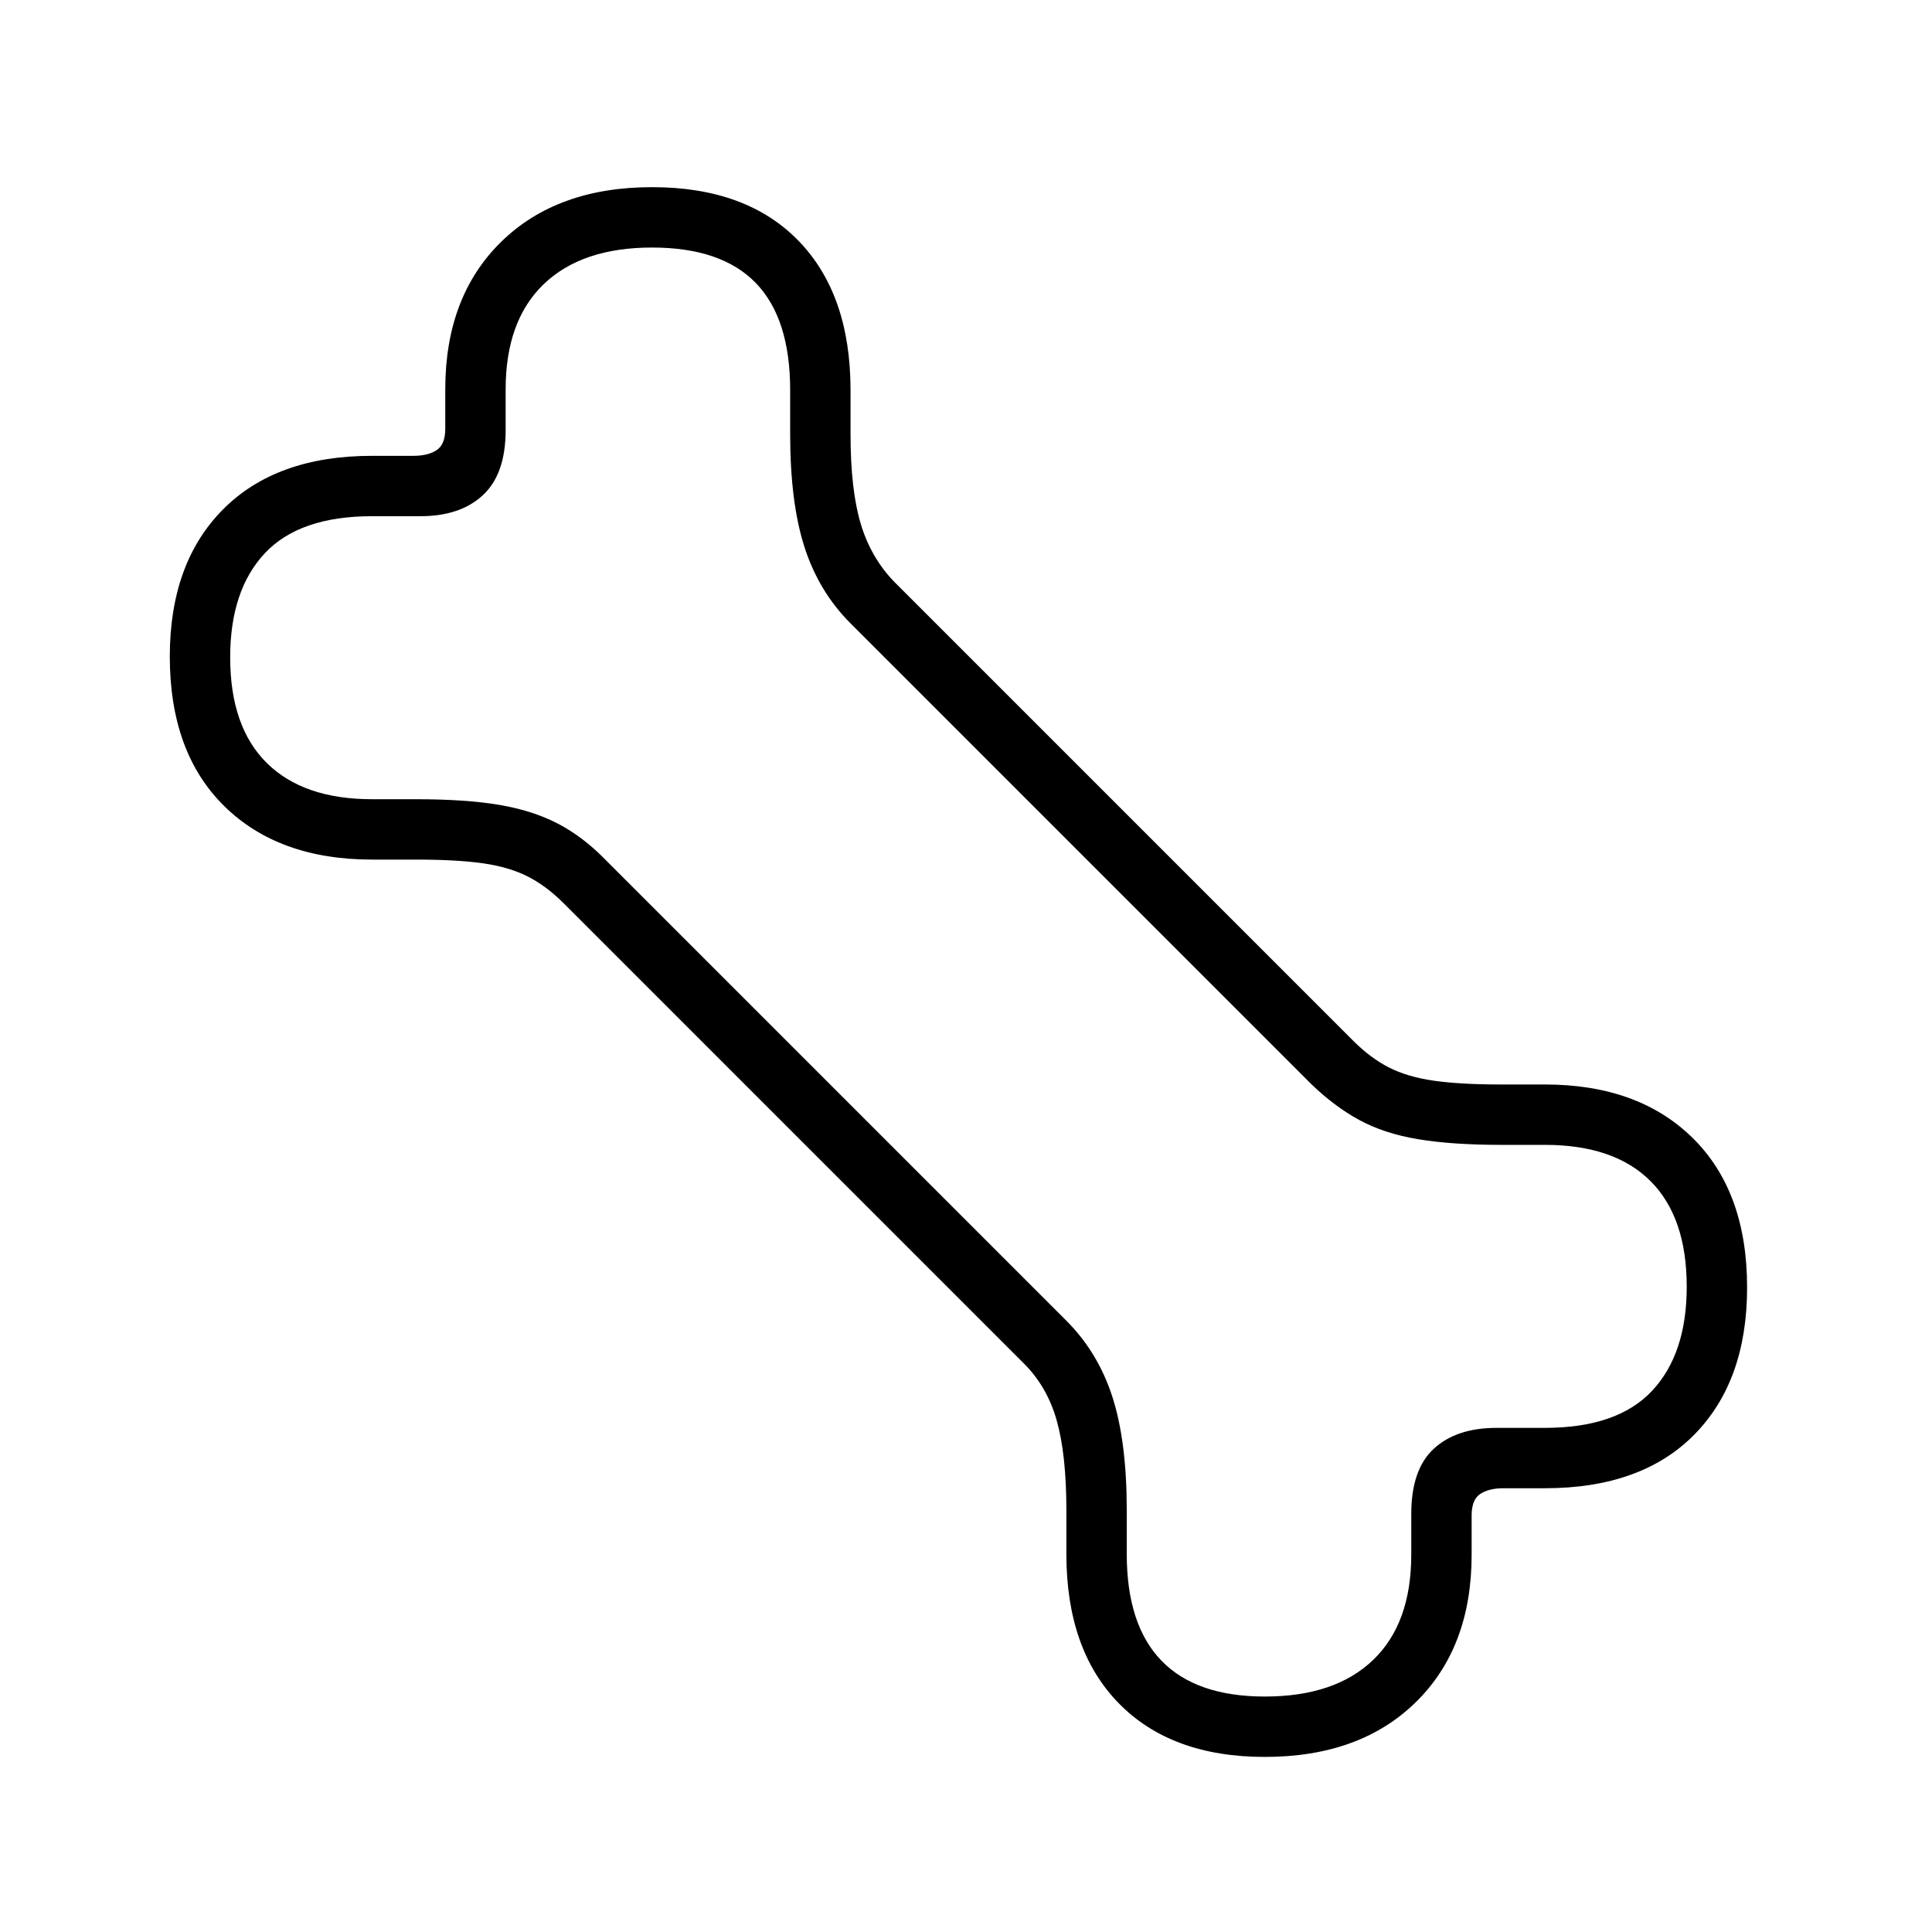
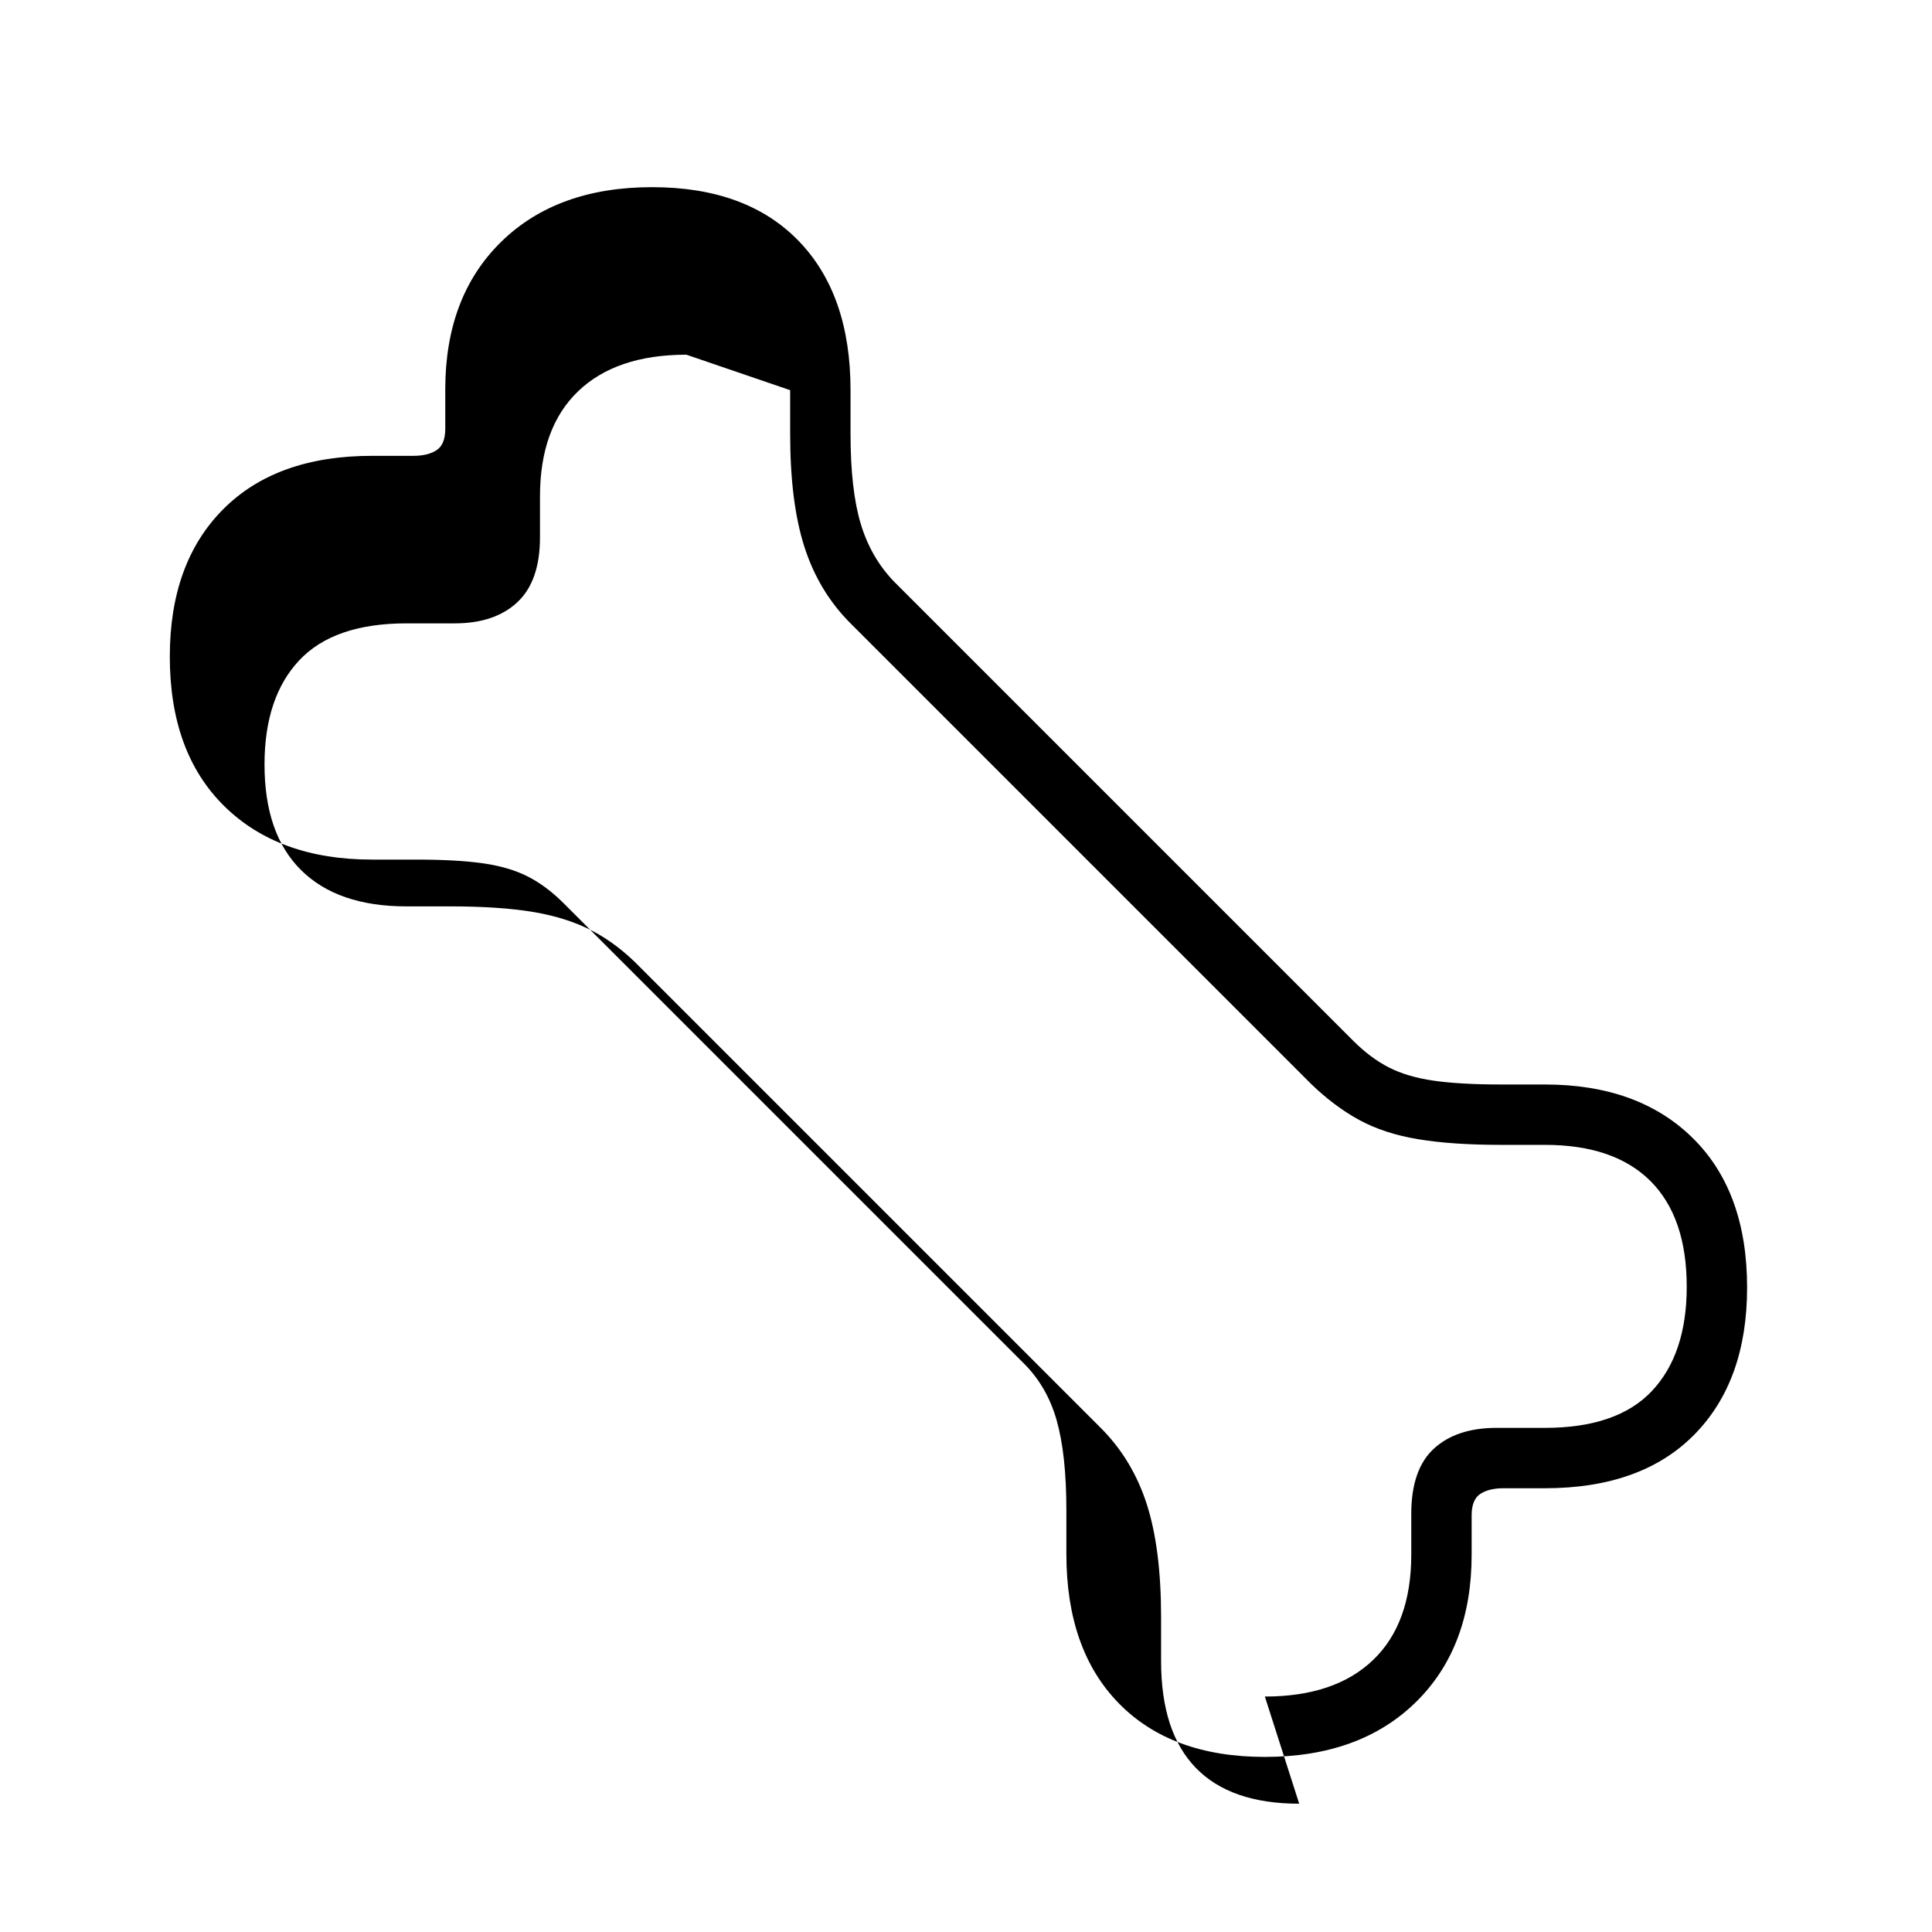
<svg xmlns="http://www.w3.org/2000/svg" version="1.1" viewBox="30 -350 2560 2560">
-   <path fill="currentColor" d="M1706 1978q-124 0 -193.5 -71t-69.5 -198v-58q0 -74 -13 -119.5t-45 -76.5l-608 -608q-23 -23 -47.5 -35.5t-59 -17.5t-89.5 -5h-58q-124 0 -196 -71t-72 -198q0 -124 70.5 -195t197.5 -71h55q19 0 30.5 -7.5t11.5 -28.5v-52q0 -123 74 -195.5t200 -72.5q125 0 194 71 t69 198v58q0 74 13.5 119t44.5 77l608 608q23 23 47.5 35.5t59.5 17.5t89 5h58q124 0 196 71t72 198q0 124 -70 195t-198 71h-55q-19 0 -30.5 7.5t-11.5 28.5v52q0 123 -74 195.5t-200 72.5zM1706 1898q93 0 143.5 -48.5t50.5 -139.5v-54q0 -59 30 -86.5t83 -27.5h64 q96 0 142 -49t46 -138q0 -92 -48 -140t-140 -48h-58q-65 0 -110 -7.5t-78 -25.5t-64 -48l-610 -610q-42 -42 -61 -101t-19 -150v-58q0 -95 -45.5 -142t-137.5 -47q-93 0 -143.5 48.5t-50.5 139.5v54q0 58 -30 86t-83 28h-64q-96 0 -142 49t-46 138q0 92 48.5 140t139.5 48 h58q66 0 110.5 7.5t78 25t63.5 48.5l610 610q42 42 61 101t19 150v58q0 94 46 141.5t137 47.5z" />
+   <path fill="currentColor" d="M1706 1978q-124 0 -193.5 -71t-69.5 -198v-58q0 -74 -13 -119.5t-45 -76.5l-608 -608q-23 -23 -47.5 -35.5t-59 -17.5t-89.5 -5h-58q-124 0 -196 -71t-72 -198q0 -124 70.5 -195t197.5 -71h55q19 0 30.5 -7.5t11.5 -28.5v-52q0 -123 74 -195.5t200 -72.5q125 0 194 71 t69 198v58q0 74 13.5 119t44.5 77l608 608q23 23 47.5 35.5t59.5 17.5t89 5h58q124 0 196 71t72 198q0 124 -70 195t-198 71h-55q-19 0 -30.5 7.5t-11.5 28.5v52q0 123 -74 195.5t-200 72.5zM1706 1898q93 0 143.5 -48.5t50.5 -139.5v-54q0 -59 30 -86.5t83 -27.5h64 q96 0 142 -49t46 -138q0 -92 -48 -140t-140 -48h-58q-65 0 -110 -7.5t-78 -25.5t-64 -48l-610 -610q-42 -42 -61 -101t-19 -150v-58t-137.5 -47q-93 0 -143.5 48.5t-50.5 139.5v54q0 58 -30 86t-83 28h-64q-96 0 -142 49t-46 138q0 92 48.5 140t139.5 48 h58q66 0 110.5 7.5t78 25t63.5 48.5l610 610q42 42 61 101t19 150v58q0 94 46 141.5t137 47.5z" />
</svg>